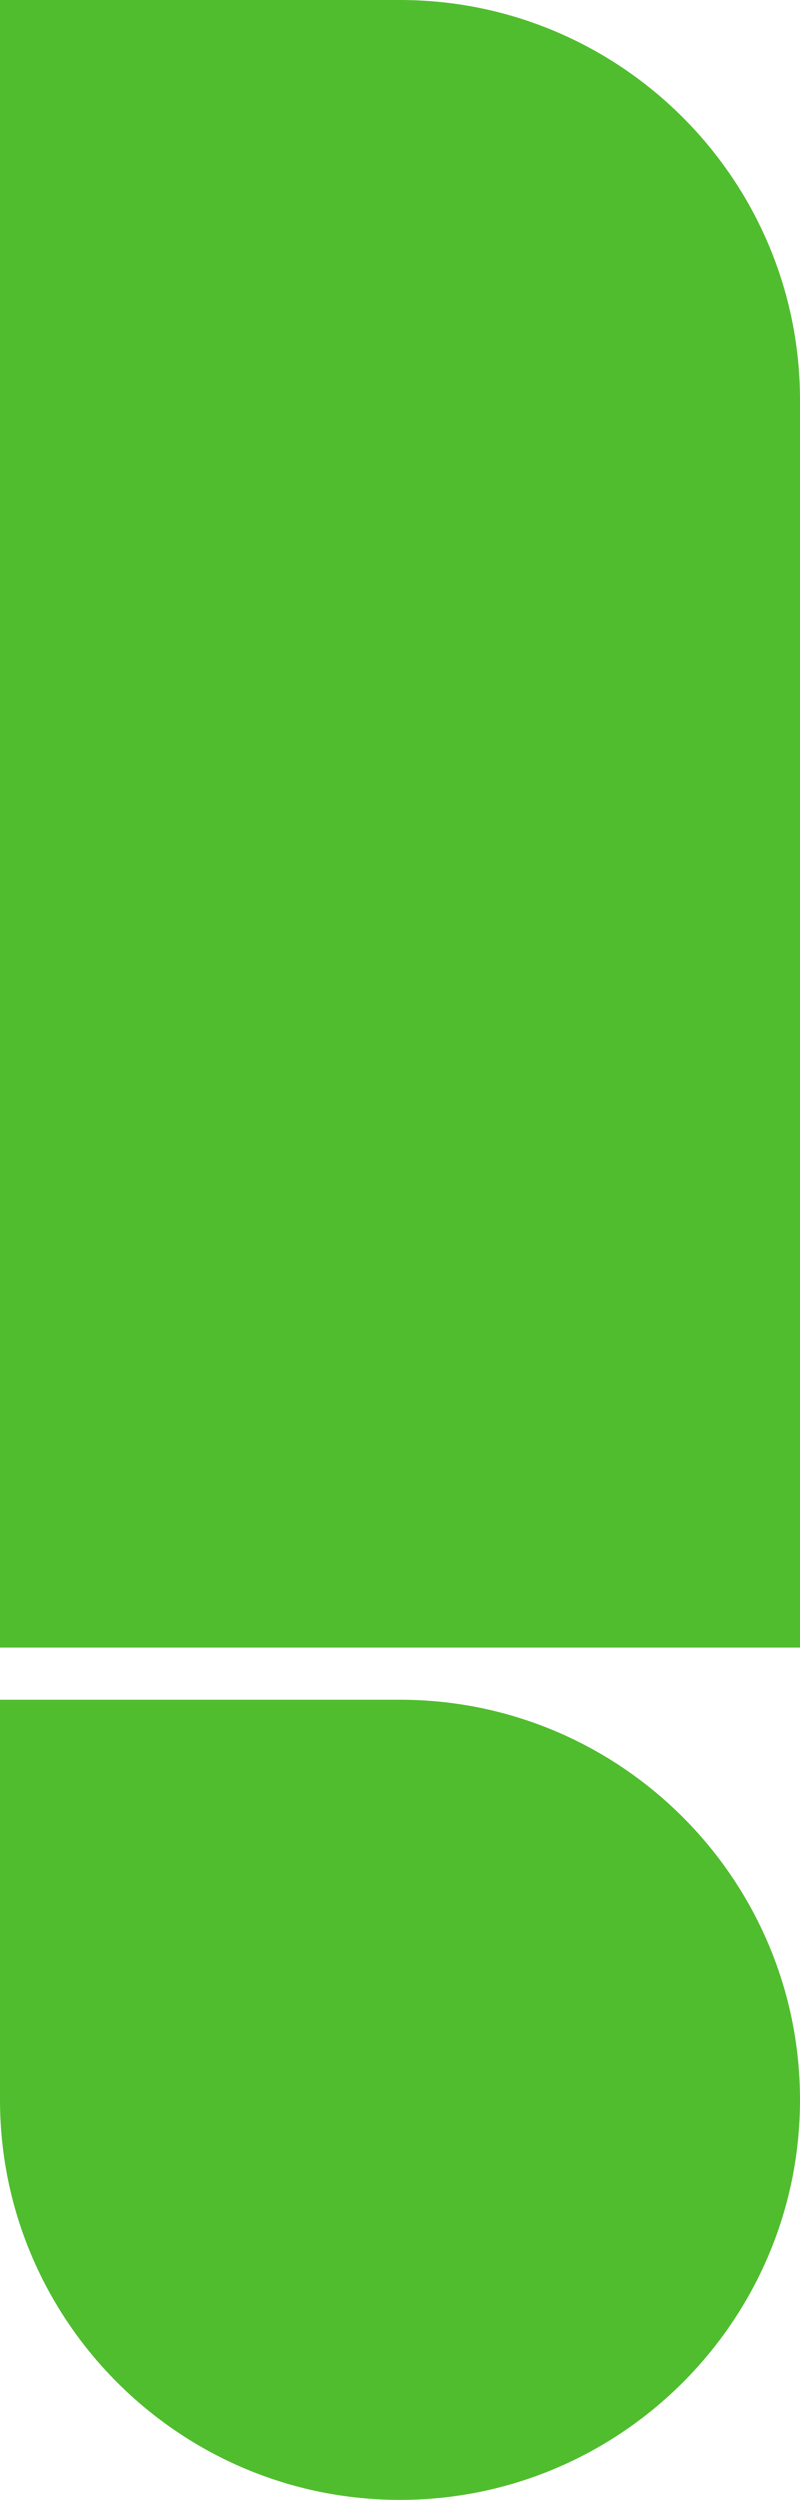
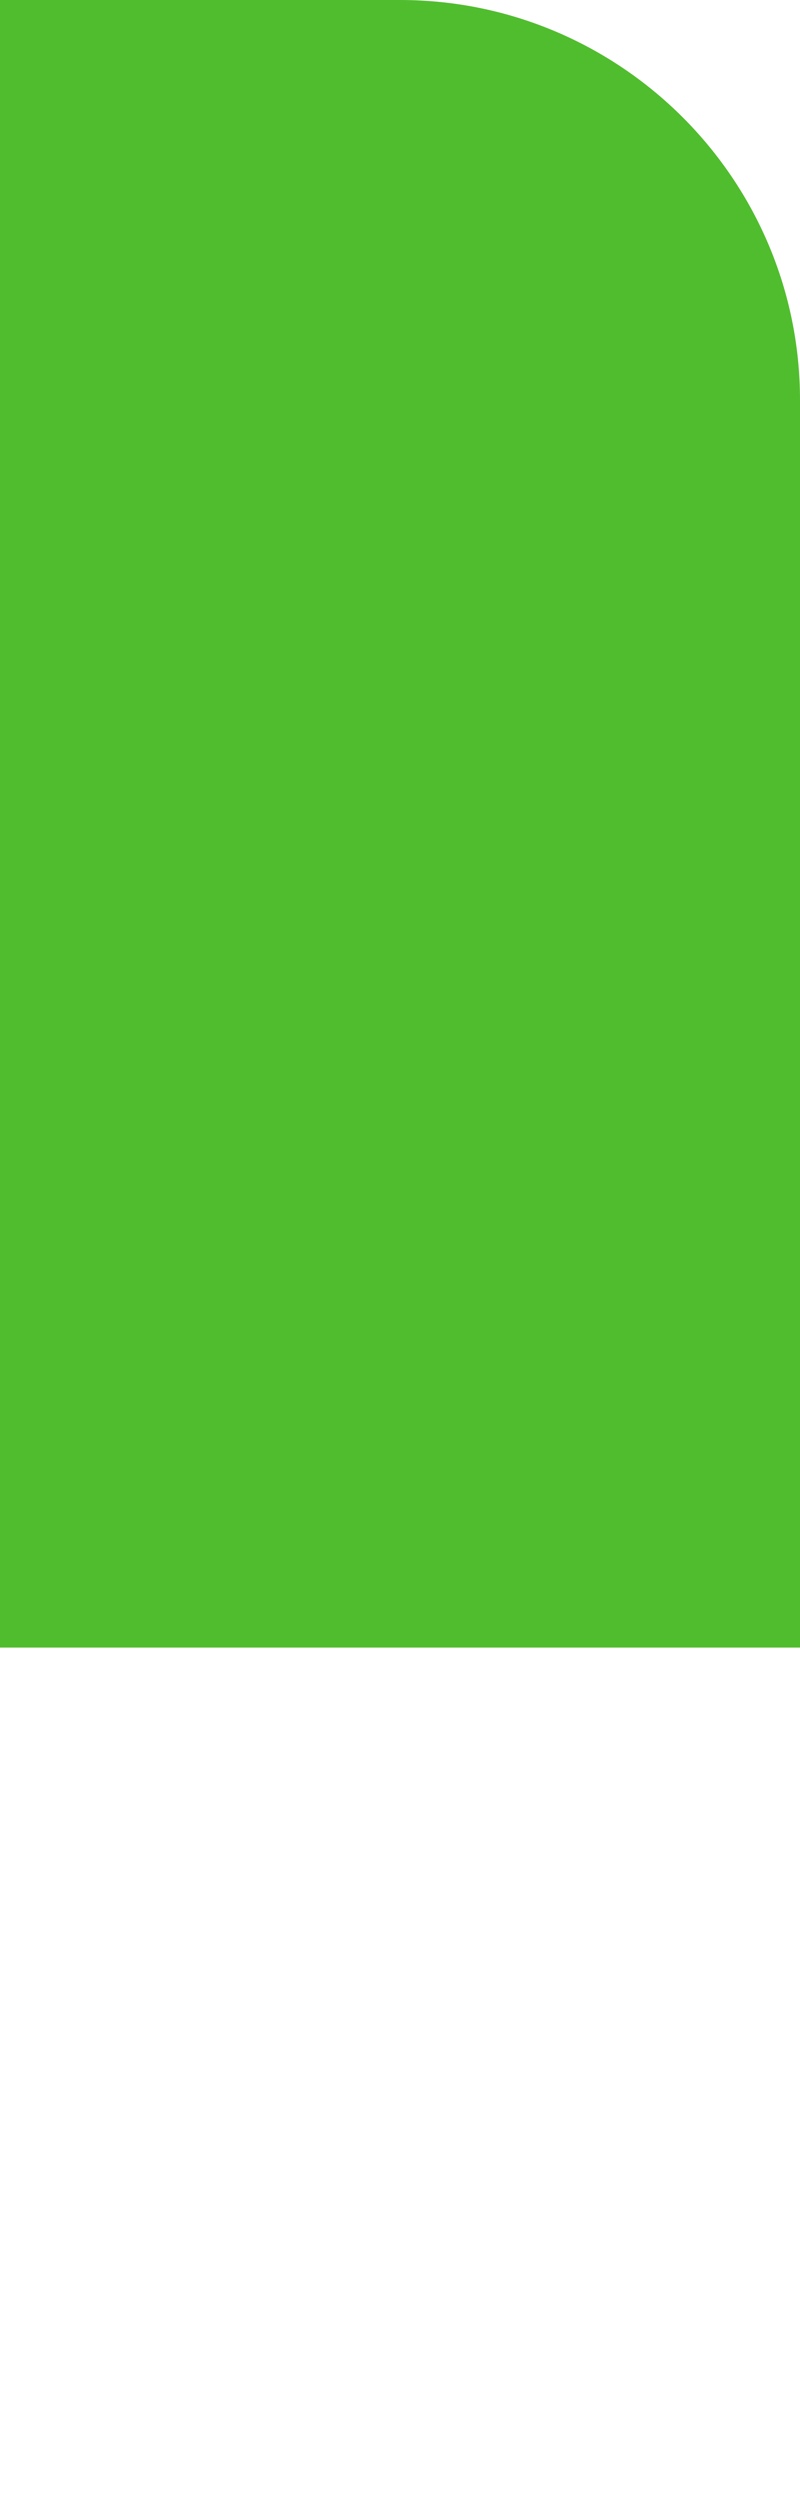
<svg xmlns="http://www.w3.org/2000/svg" width="302.282px" height="944.409px" viewBox="0 0 302.282 944.409" version="1.1">
  <title>16C1D8D0-FBB4-412D-BF48-A6E348340B59</title>
  <g id="7.0-Desktop---Integrações" stroke="none" stroke-width="1" fill="none" fill-rule="evenodd">
    <g id="7.0-Integrações" transform="translate(-1502.717, -981)" fill="#50BD2E">
      <g id="Grafismo-do-fundo-verde" transform="translate(1502.717, 981)">
-         <path d="M151.142,642.127 L0,642.127 L0,793.267 C0,876.607 67.802,944.409 151.142,944.409 C234.482,944.409 302.282,876.607 302.282,793.267 C302.282,709.929 234.482,642.127 151.142,642.127" id="Fill-7" />
        <path d="M151.141,1.13686838e-13 L0.001,1.13686838e-13 L0.001,151.142 L0.001,622.422 L302.282,622.422 L302.282,151.142 C302.282,67.802 234.481,1.13686838e-13 151.141,1.13686838e-13" id="Fill-14" transform="translate(151.141, 311.211) rotate(-360) translate(-151.141, -311.211)" />
      </g>
    </g>
  </g>
</svg>